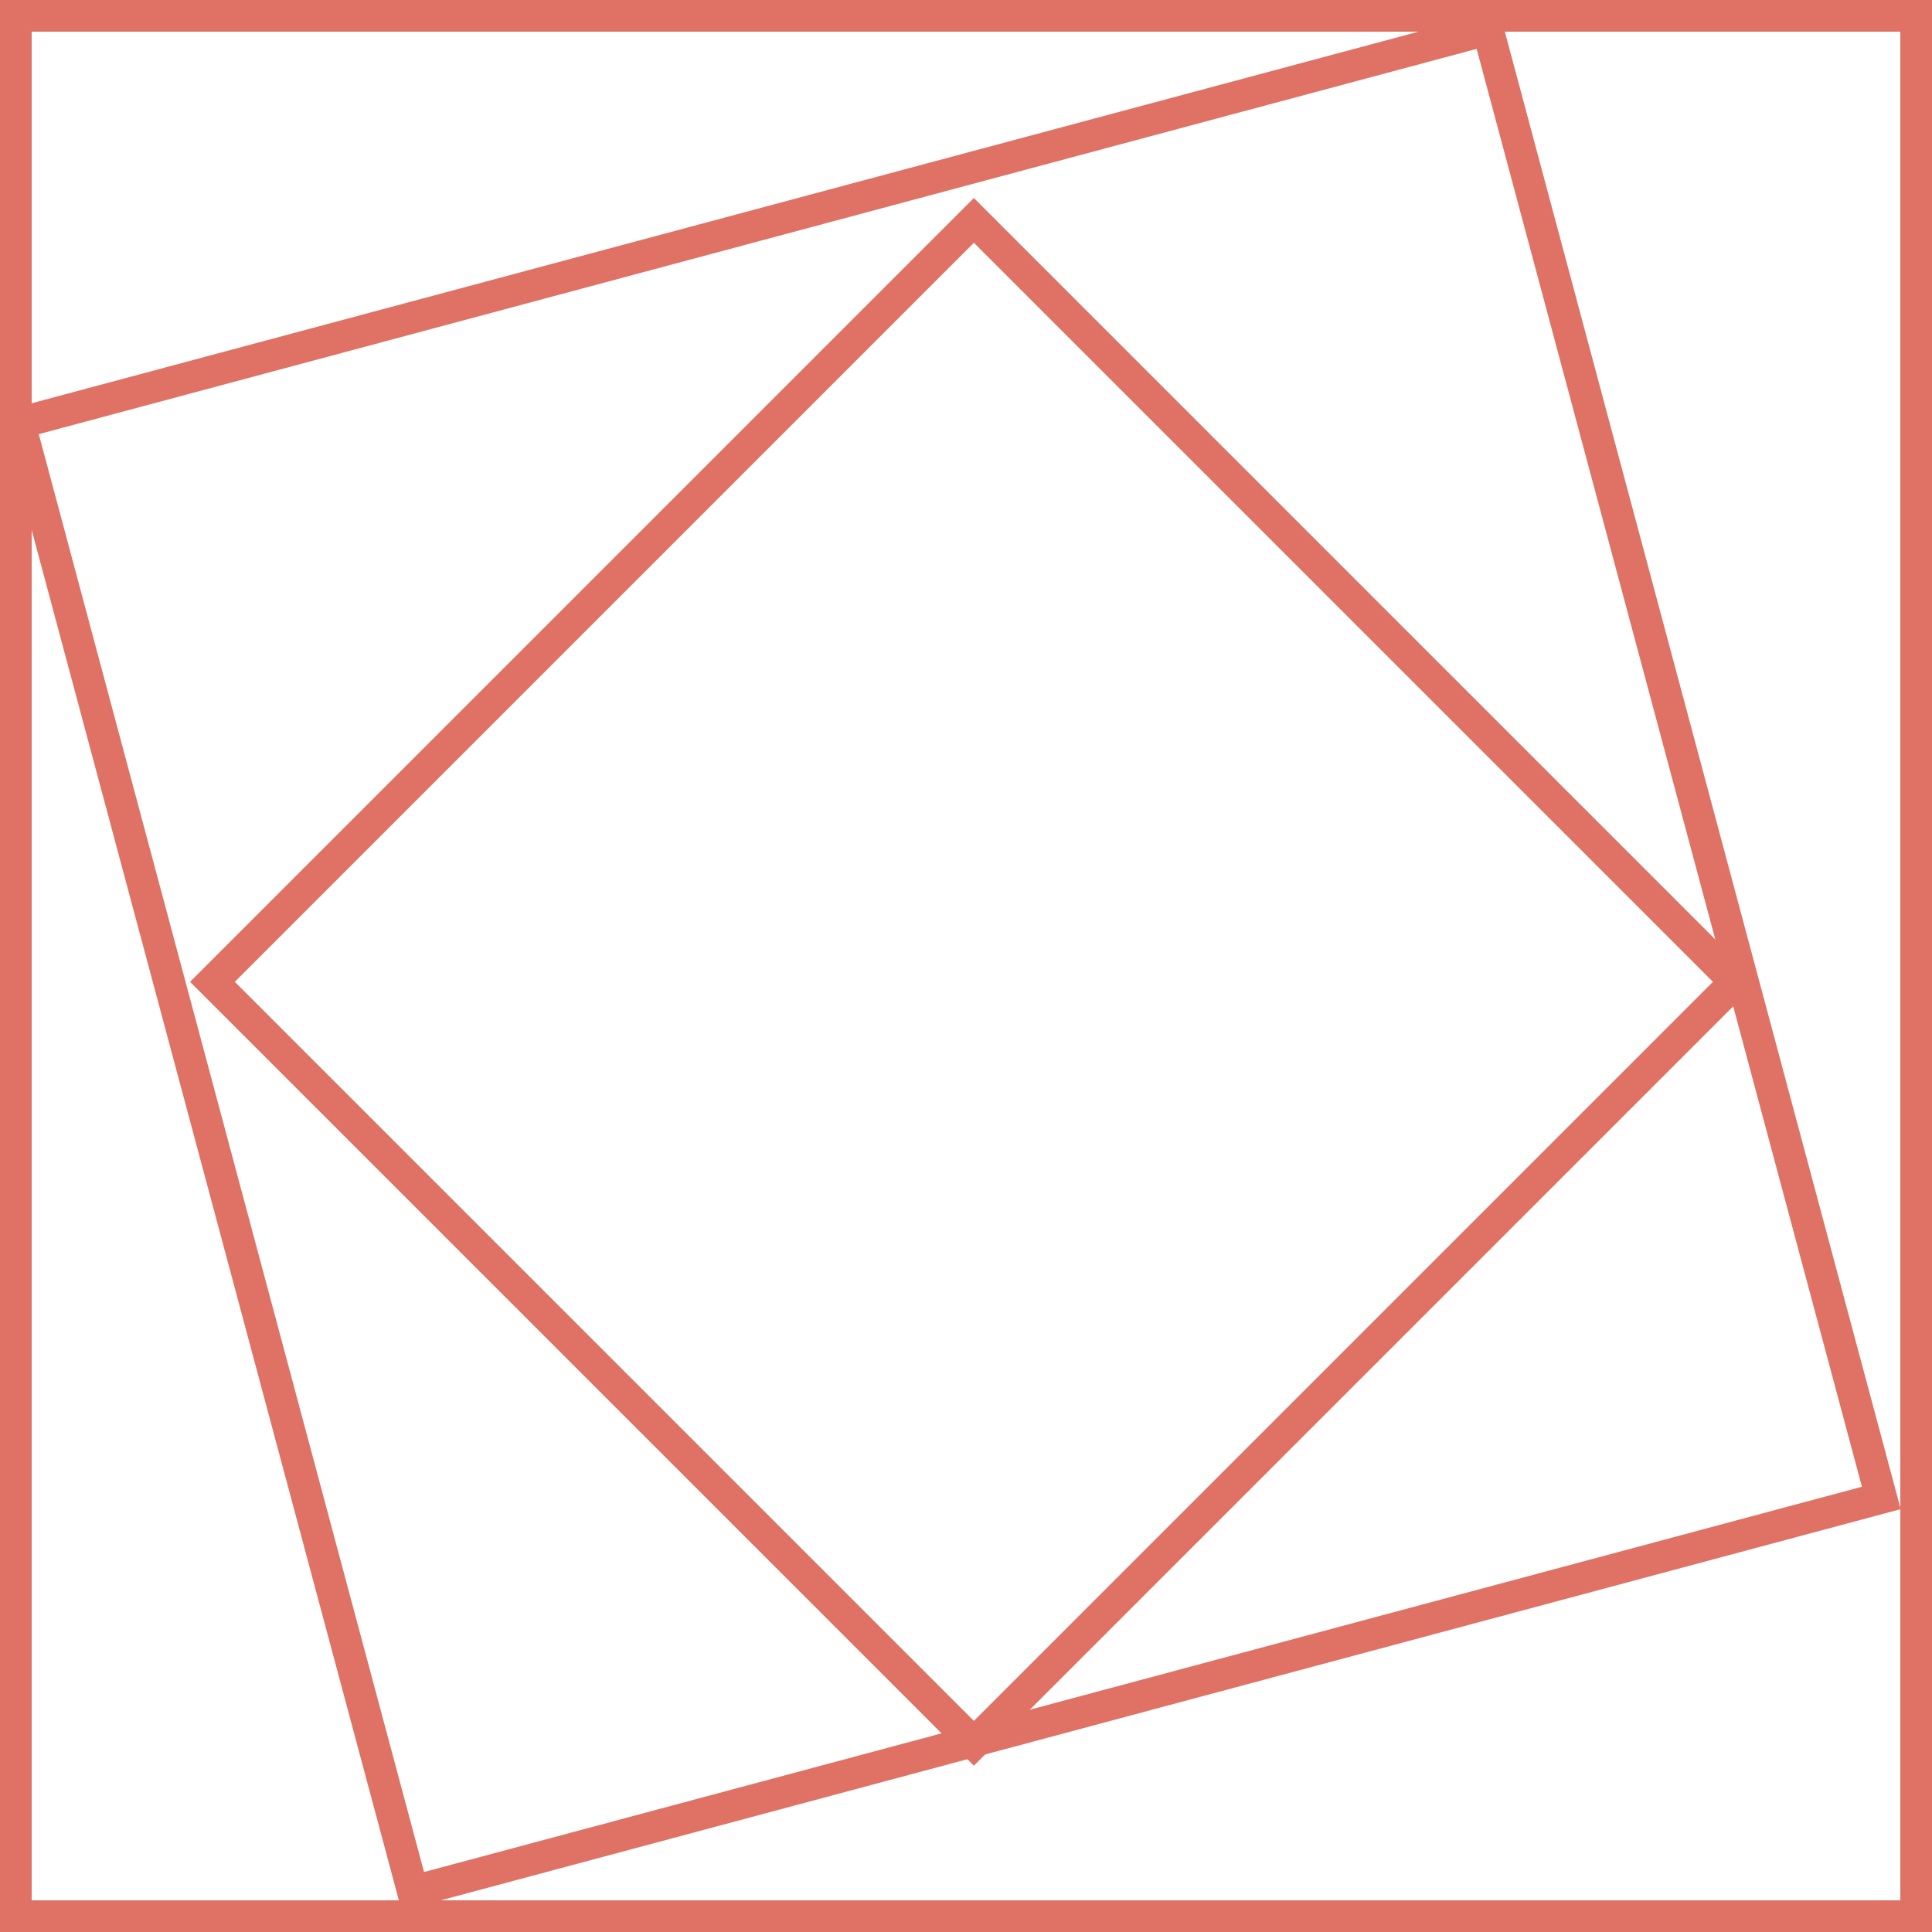
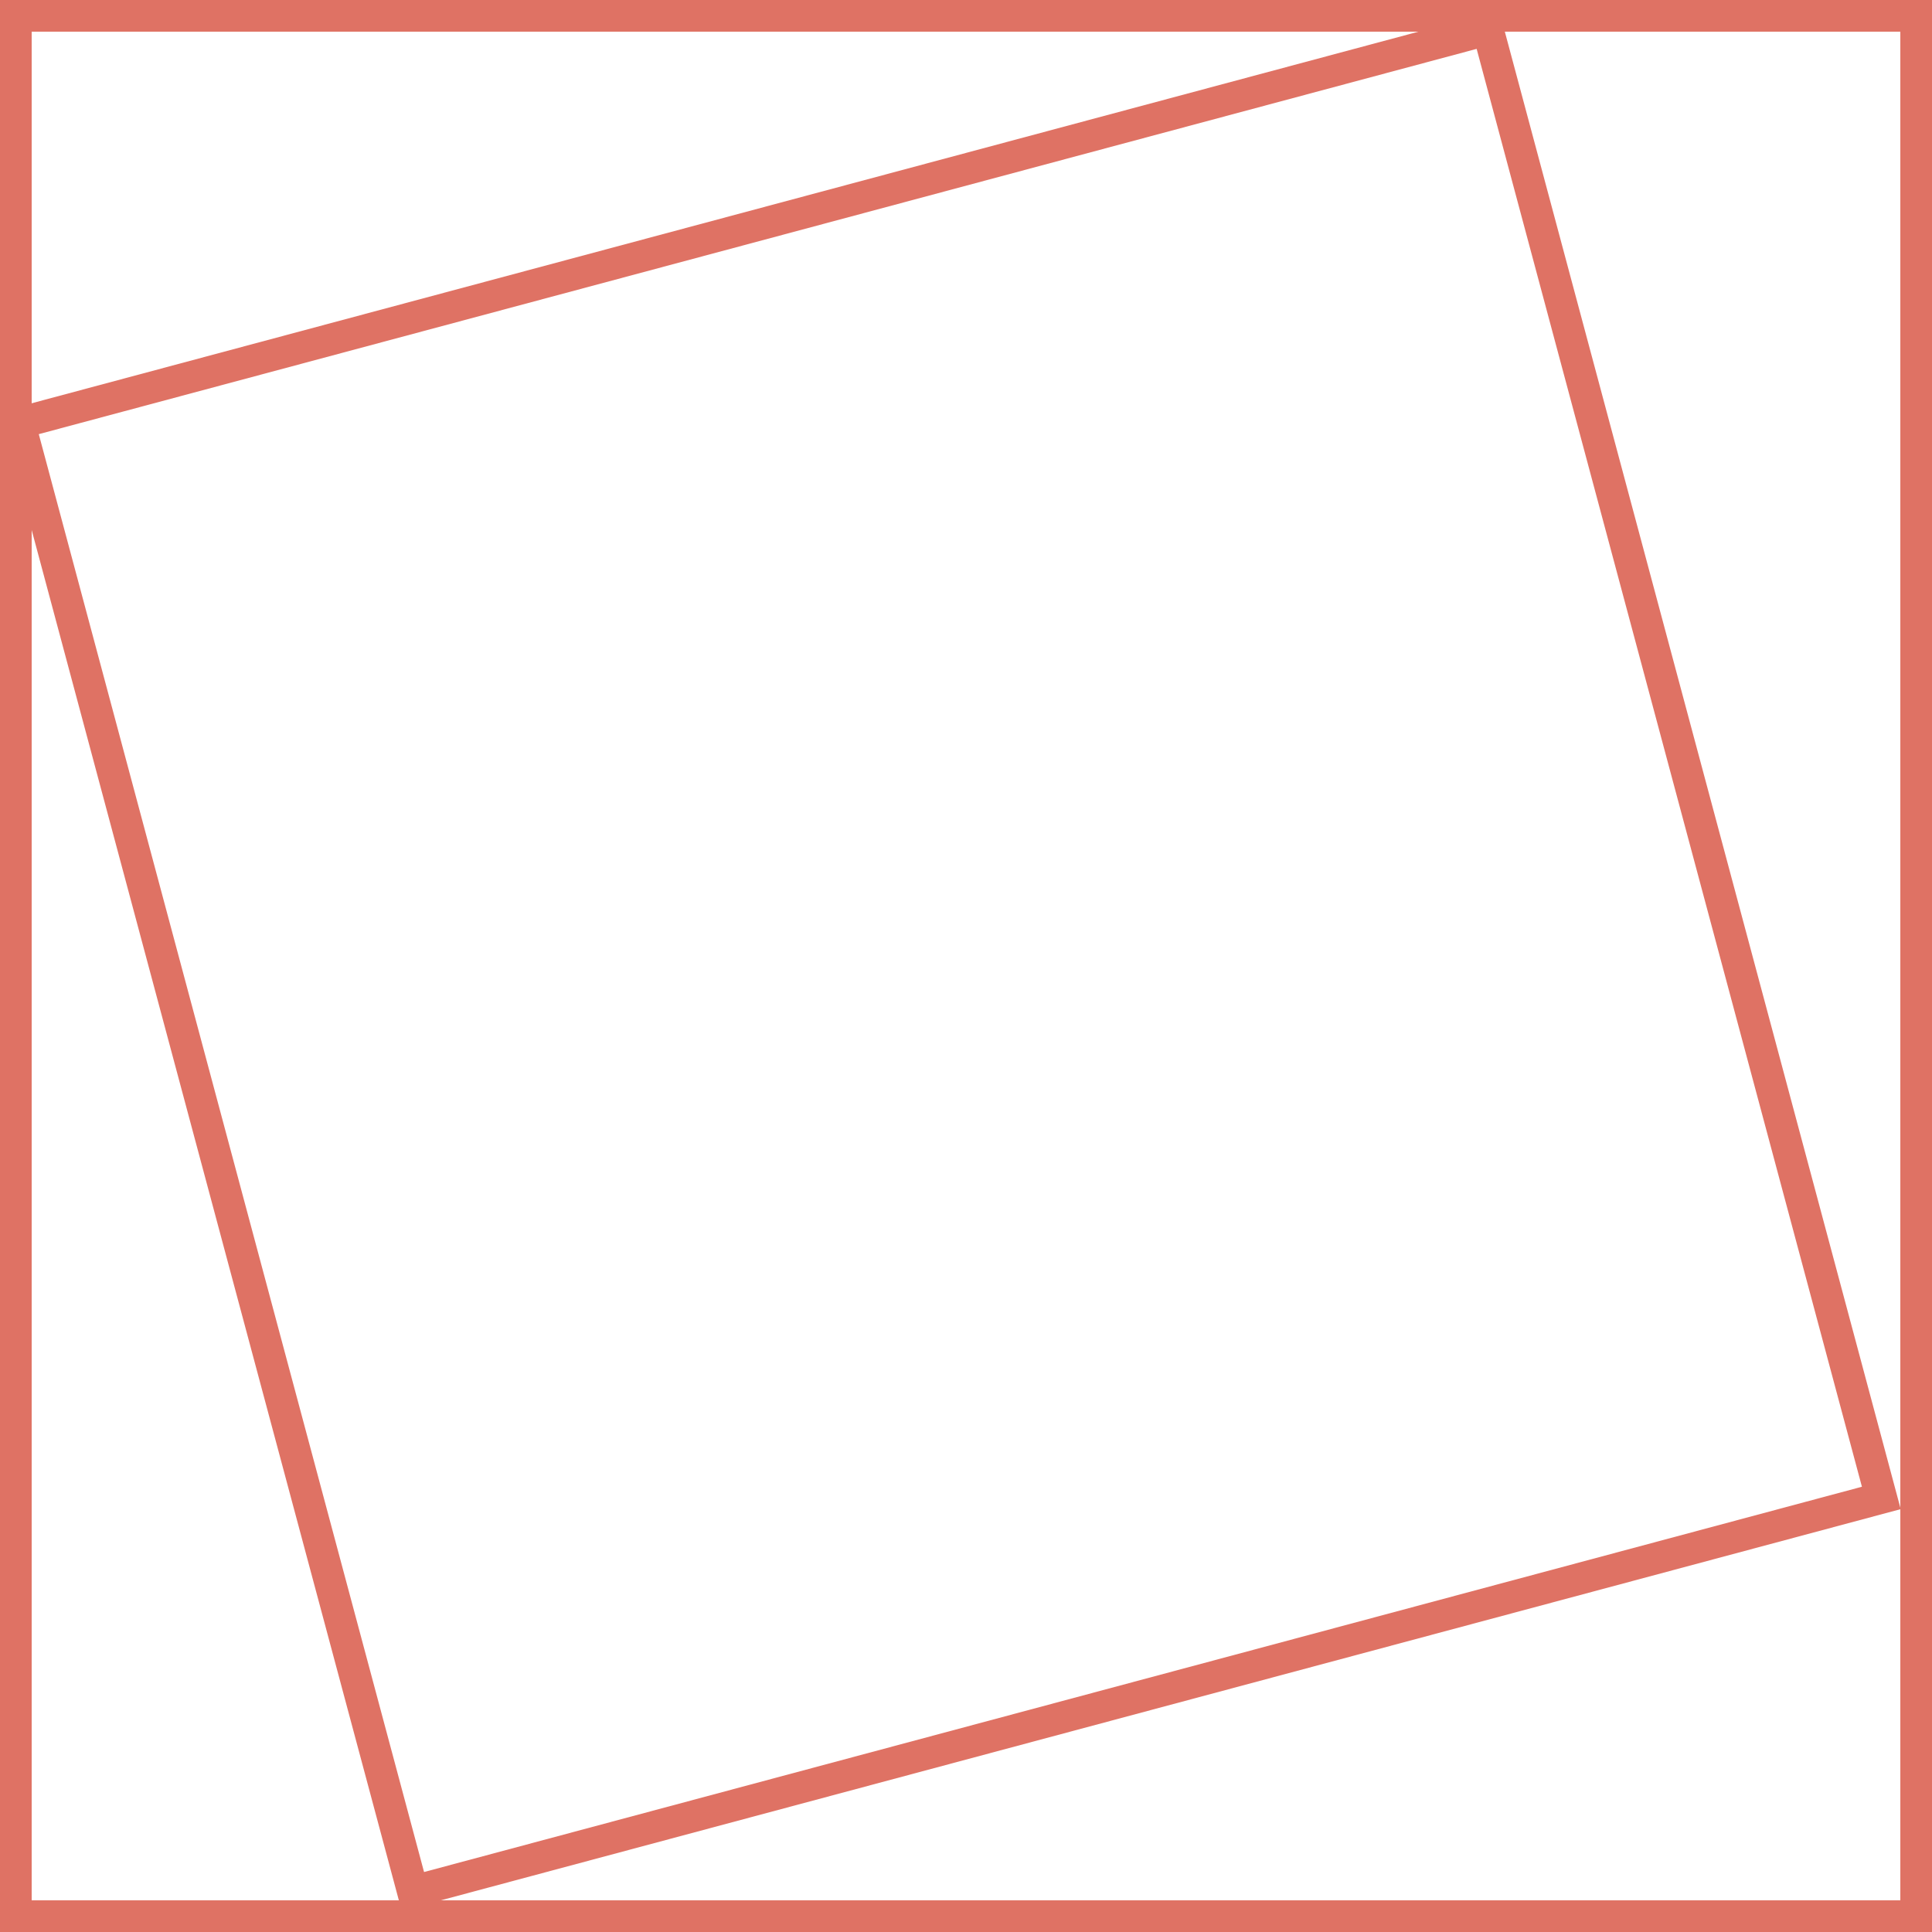
<svg xmlns="http://www.w3.org/2000/svg" width="61" height="61" viewBox="0 0 61 61" fill="none">
  <g clip-path="url(#clip0_8_282)">
    <rect x="0.5" y="0.5" width="60" height="60" stroke="#DF7264" />
    <rect x="0.612" y="13.354" width="48" height="48" transform="rotate(-15 0.612 13.354)" stroke="#DF7264" />
-     <rect x="6.707" y="31" width="34" height="34" transform="rotate(-45 6.707 31)" stroke="#DF7264" />
  </g>
  <defs>
    <clipPath id="clip0_8_282">
      <rect width="61" height="61" fill="white" />
    </clipPath>
  </defs>
</svg>